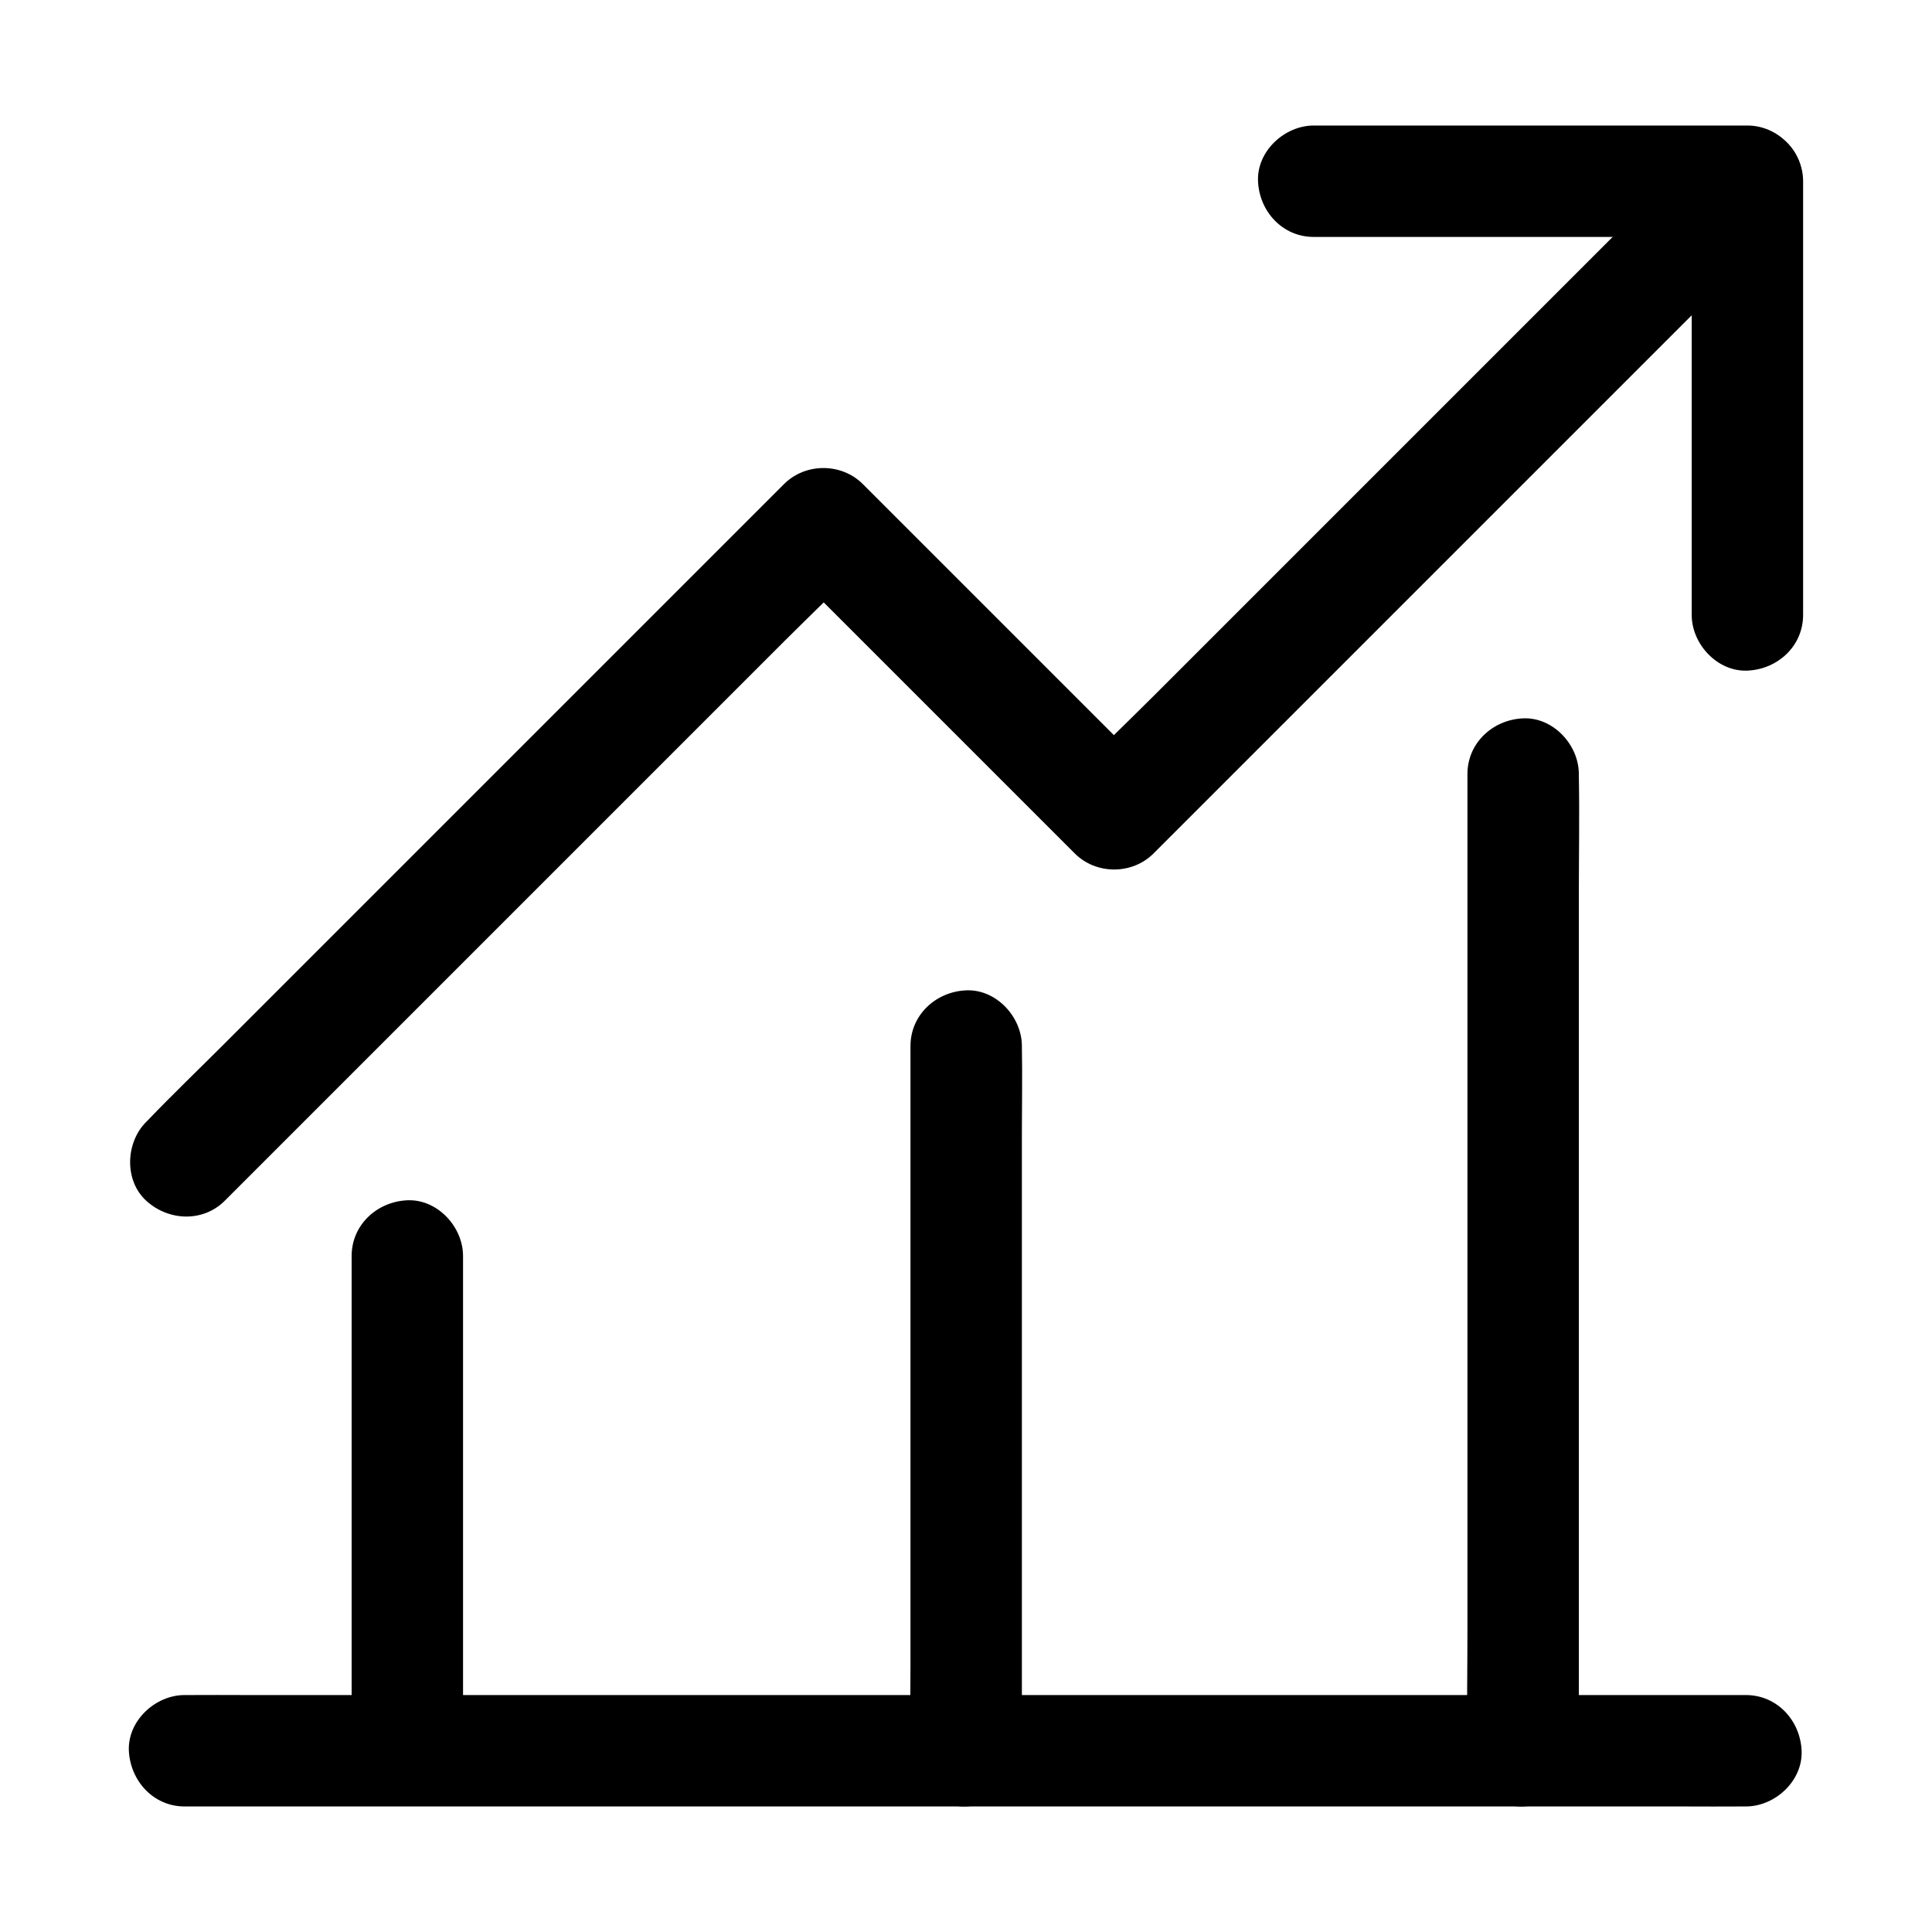
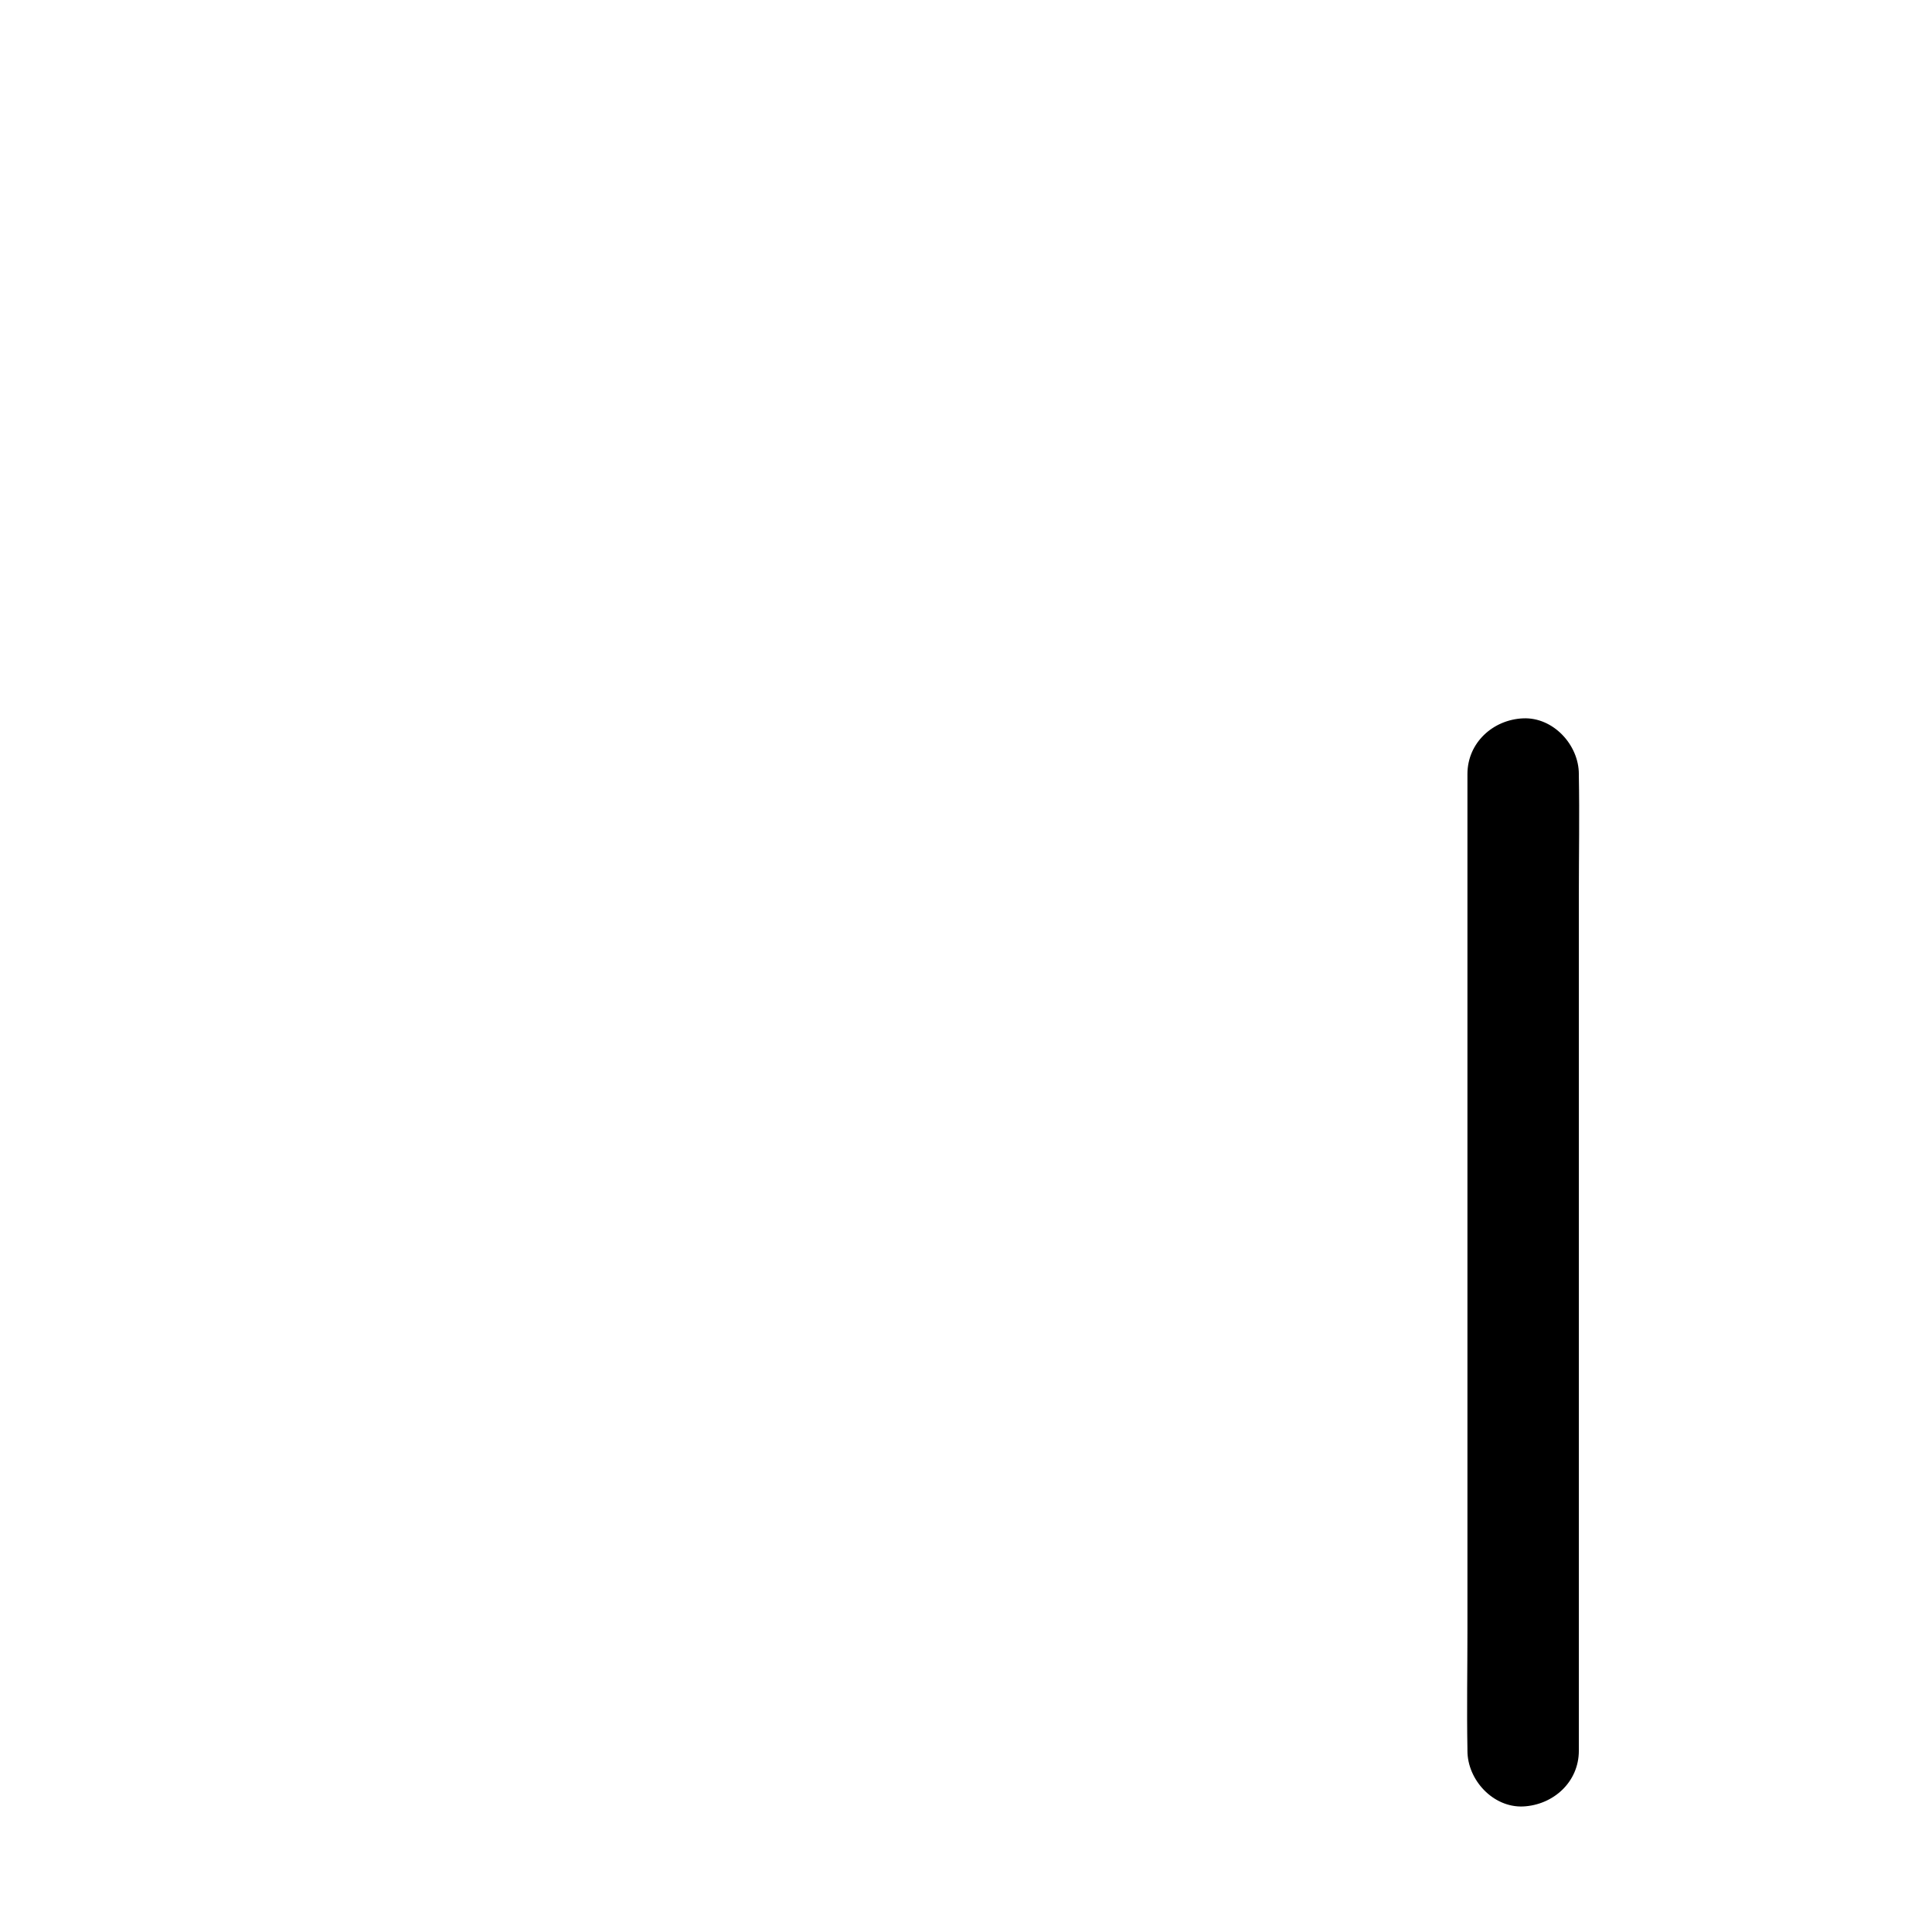
<svg xmlns="http://www.w3.org/2000/svg" fill="#000000" width="800px" height="800px" version="1.1" viewBox="144 144 512 512">
  <g>
-     <path d="m203.59 462.19 16.926-16.926c13.43-13.43 26.863-26.863 40.246-40.246 16.285-16.285 32.57-32.57 48.855-48.855 14.07-14.07 28.141-28.141 42.215-42.215 6.84-6.84 13.875-13.48 20.516-20.516 0.098-0.098 0.195-0.195 0.297-0.297h-20.859l67.551 67.551c3.148 3.148 6.297 6.297 9.496 9.496 5.656 5.656 15.203 5.656 20.859 0 5.559-5.559 11.121-11.121 16.629-16.629 13.332-13.332 26.668-26.668 40-40l48.562-48.562c13.922-13.922 27.898-27.898 41.82-41.82 6.789-6.789 13.727-13.43 20.367-20.367 0.098-0.098 0.195-0.195 0.297-0.297 5.461-5.461 5.856-15.5 0-20.859-5.902-5.41-15.055-5.856-20.859 0-5.559 5.559-11.121 11.121-16.629 16.629l-88.562 88.562c-13.922 13.922-27.898 27.898-41.82 41.82-6.789 6.789-13.777 13.383-20.367 20.367-0.098 0.098-0.195 0.195-0.297 0.297h20.859l-67.551-67.551c-3.148-3.148-6.297-6.297-9.496-9.496-5.656-5.656-15.203-5.656-20.859 0s-11.266 11.266-16.926 16.926c-13.43 13.43-26.863 26.863-40.246 40.246-16.285 16.285-32.57 32.57-48.855 48.855-14.07 14.07-28.141 28.141-42.215 42.215-6.84 6.84-13.824 13.531-20.516 20.516-0.098 0.098-0.195 0.195-0.297 0.297-5.461 5.461-5.856 15.5 0 20.859 5.902 5.41 15.055 5.805 20.859 0z" />
-     <path d="m492.15 206.79h38.867 61.895 14.168c-4.922-4.922-9.84-9.84-14.762-14.762v38.867 61.895 14.168c0 7.723 6.789 15.105 14.762 14.762 8.02-0.344 14.762-6.496 14.762-14.762v-38.867-61.895-14.168c0-7.969-6.742-14.762-14.762-14.762h-38.867-61.895-14.168c-7.723 0-15.105 6.789-14.762 14.762 0.348 8.023 6.496 14.762 14.762 14.762z" />
-     <path d="m192.91 622.73h11.02 30.16 44.43 54.465 59.434 59.977 56.137 47.281 34.094c5.363 0 10.727 0.051 16.09 0h0.688c7.723 0 15.105-6.789 14.762-14.762-0.344-8.02-6.496-14.762-14.762-14.762h-11.02-30.16-44.43-54.465-59.434-59.977-56.137-47.281-34.094c-5.363 0-10.727-0.051-16.09 0h-0.688c-7.723 0-15.105 6.789-14.762 14.762 0.395 7.973 6.496 14.762 14.762 14.762z" />
-     <path d="m266.71 607.72v-44.379-70.355-16.137c0-7.723-6.789-15.105-14.762-14.762-8.02 0.344-14.762 6.496-14.762 14.762v44.379 70.355 16.137c0 7.723 6.789 15.105 14.762 14.762 8.023-0.395 14.762-6.496 14.762-14.762z" />
-     <path d="m414.81 607.97v-18.5-44.672-53.824-46.738c0-7.527 0.148-15.105 0-22.68v-0.344c0-7.723-6.789-15.105-14.762-14.762-8.02 0.344-14.762 6.496-14.762 14.762v18.5 44.672 53.824 46.738c0 7.527-0.148 15.105 0 22.68v0.344c0 7.723 6.789 15.105 14.762 14.762 8.02-0.395 14.762-6.496 14.762-14.762z" />
    <path d="m562.41 607.97v-25.73-61.797-74.785-64.648c0-10.48 0.195-20.961 0-31.438v-0.441c0-7.723-6.789-15.105-14.762-14.762-8.02 0.344-14.762 6.496-14.762 14.762v25.73 61.797 74.785 64.648c0 10.48-0.195 20.961 0 31.438v0.441c0 7.723 6.789 15.105 14.762 14.762 8.023-0.395 14.762-6.496 14.762-14.762z" />
  </g>
</svg>